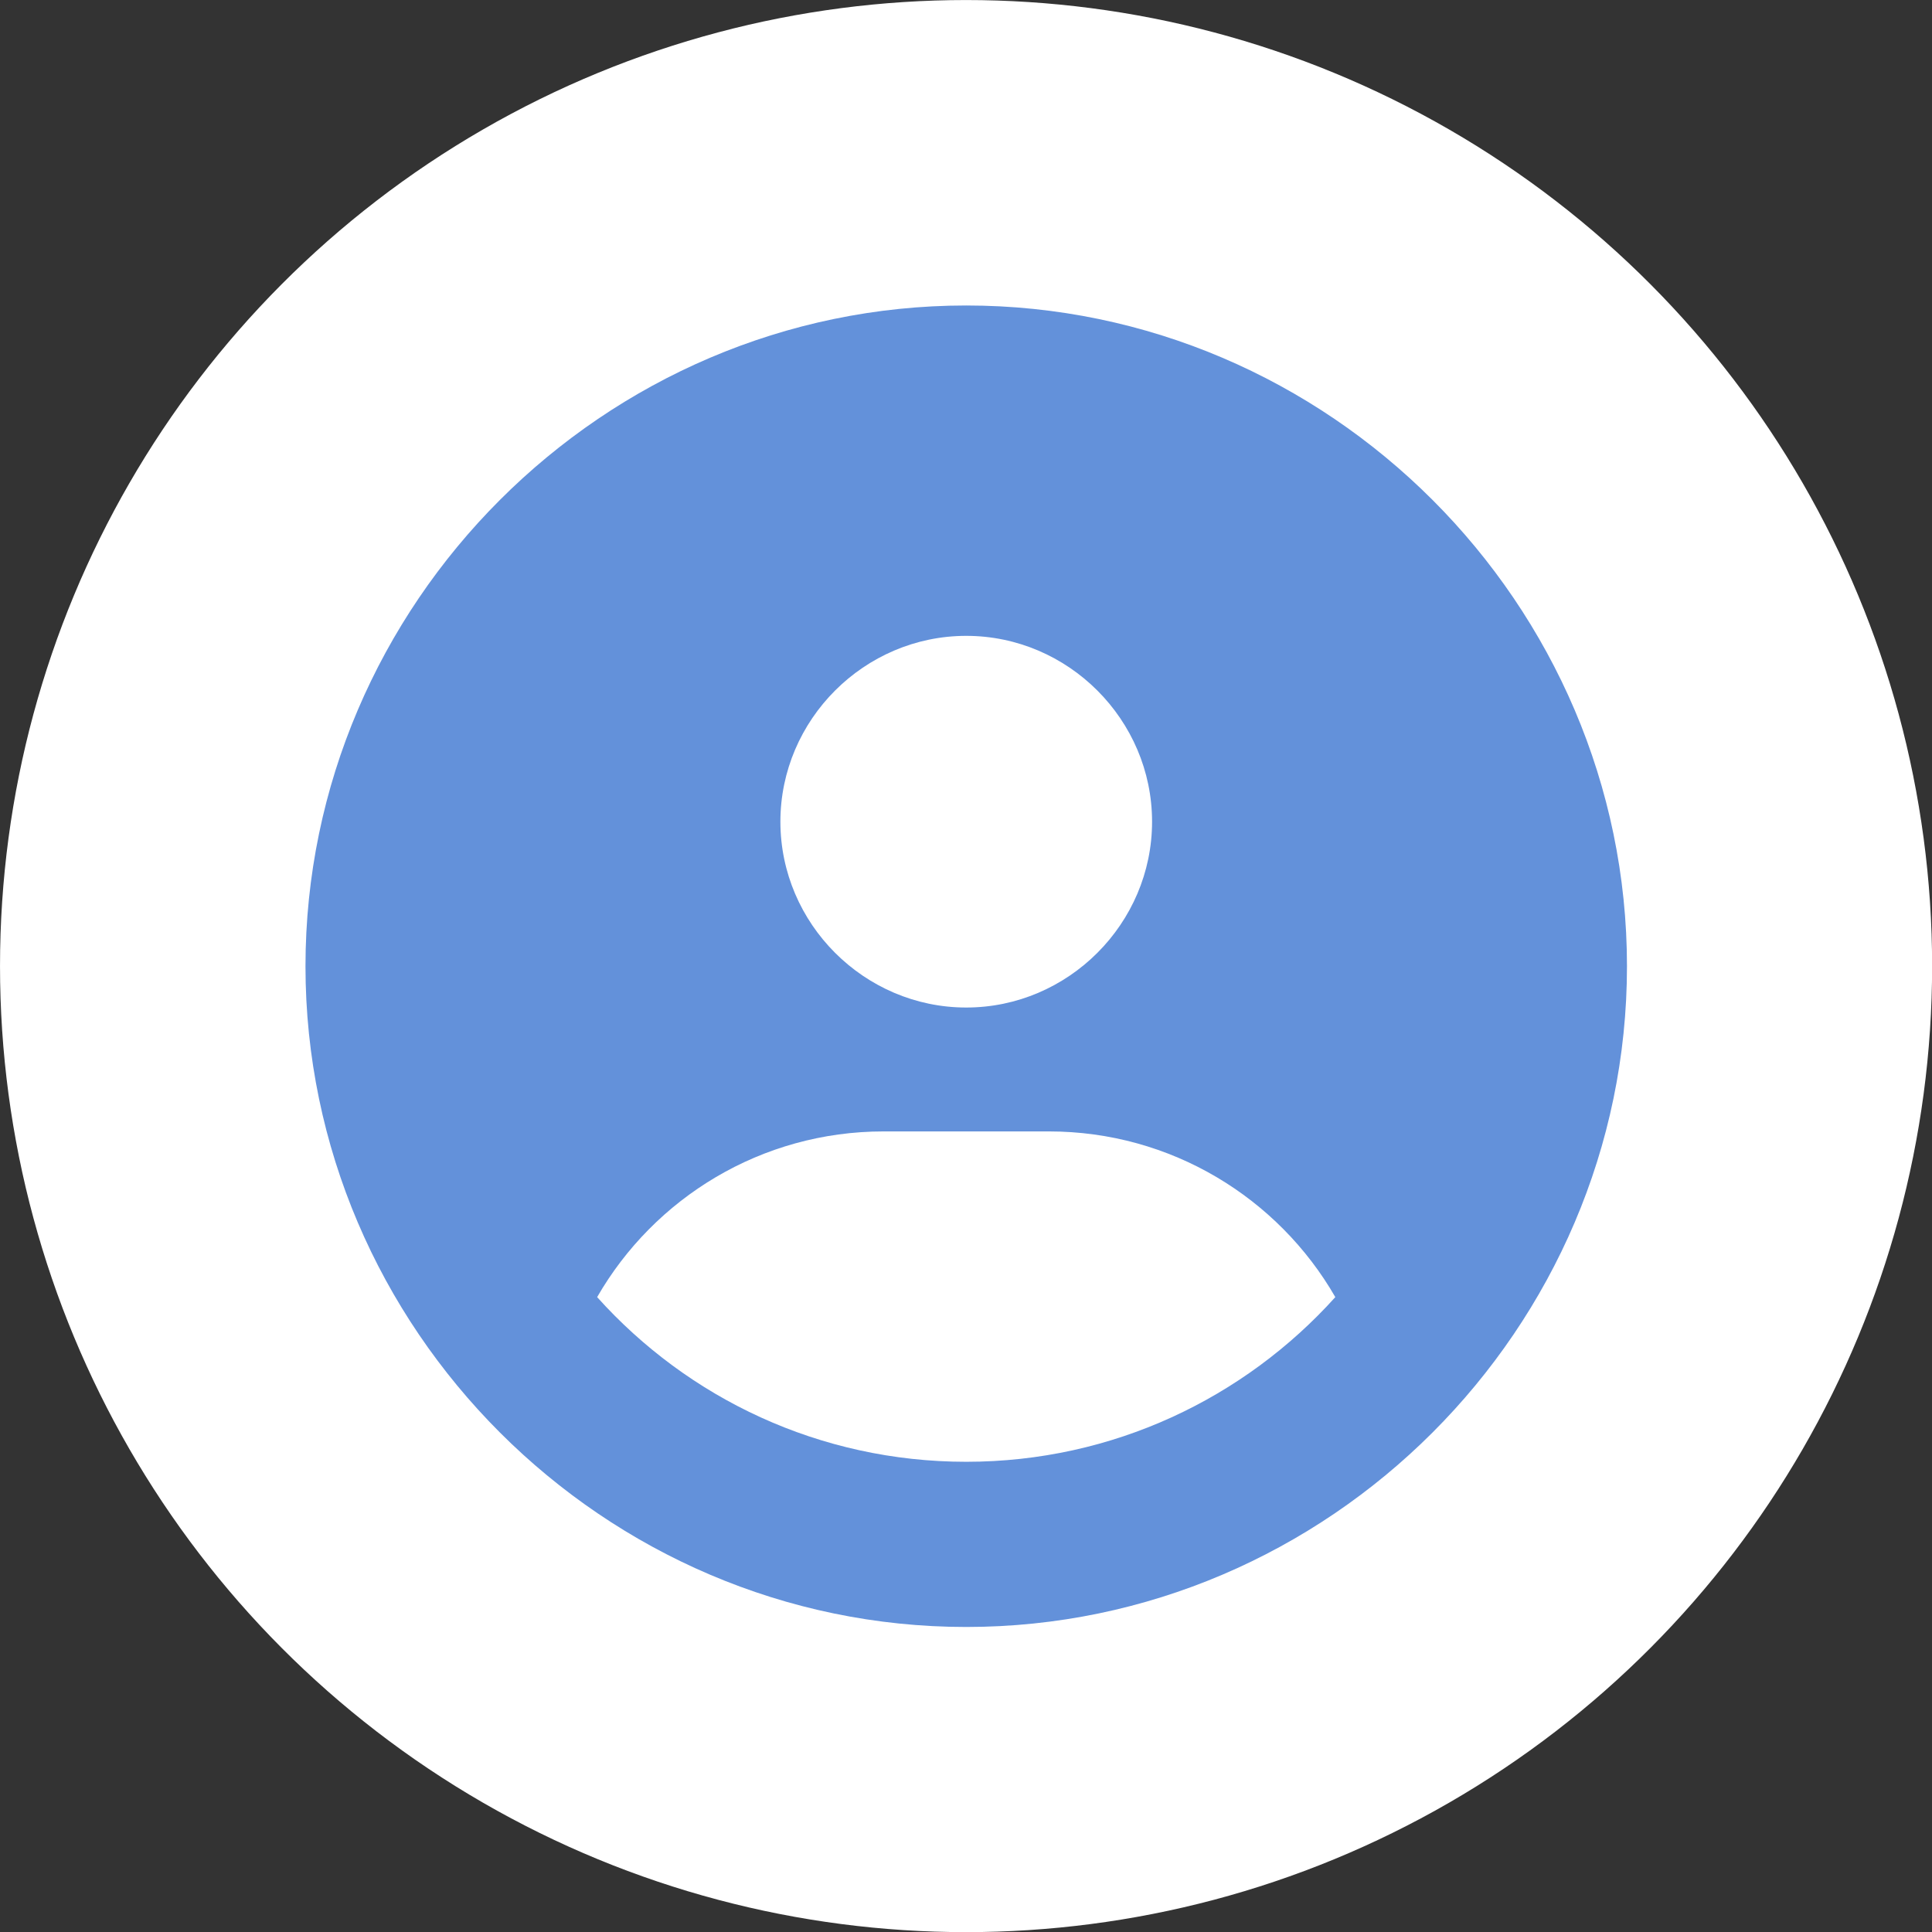
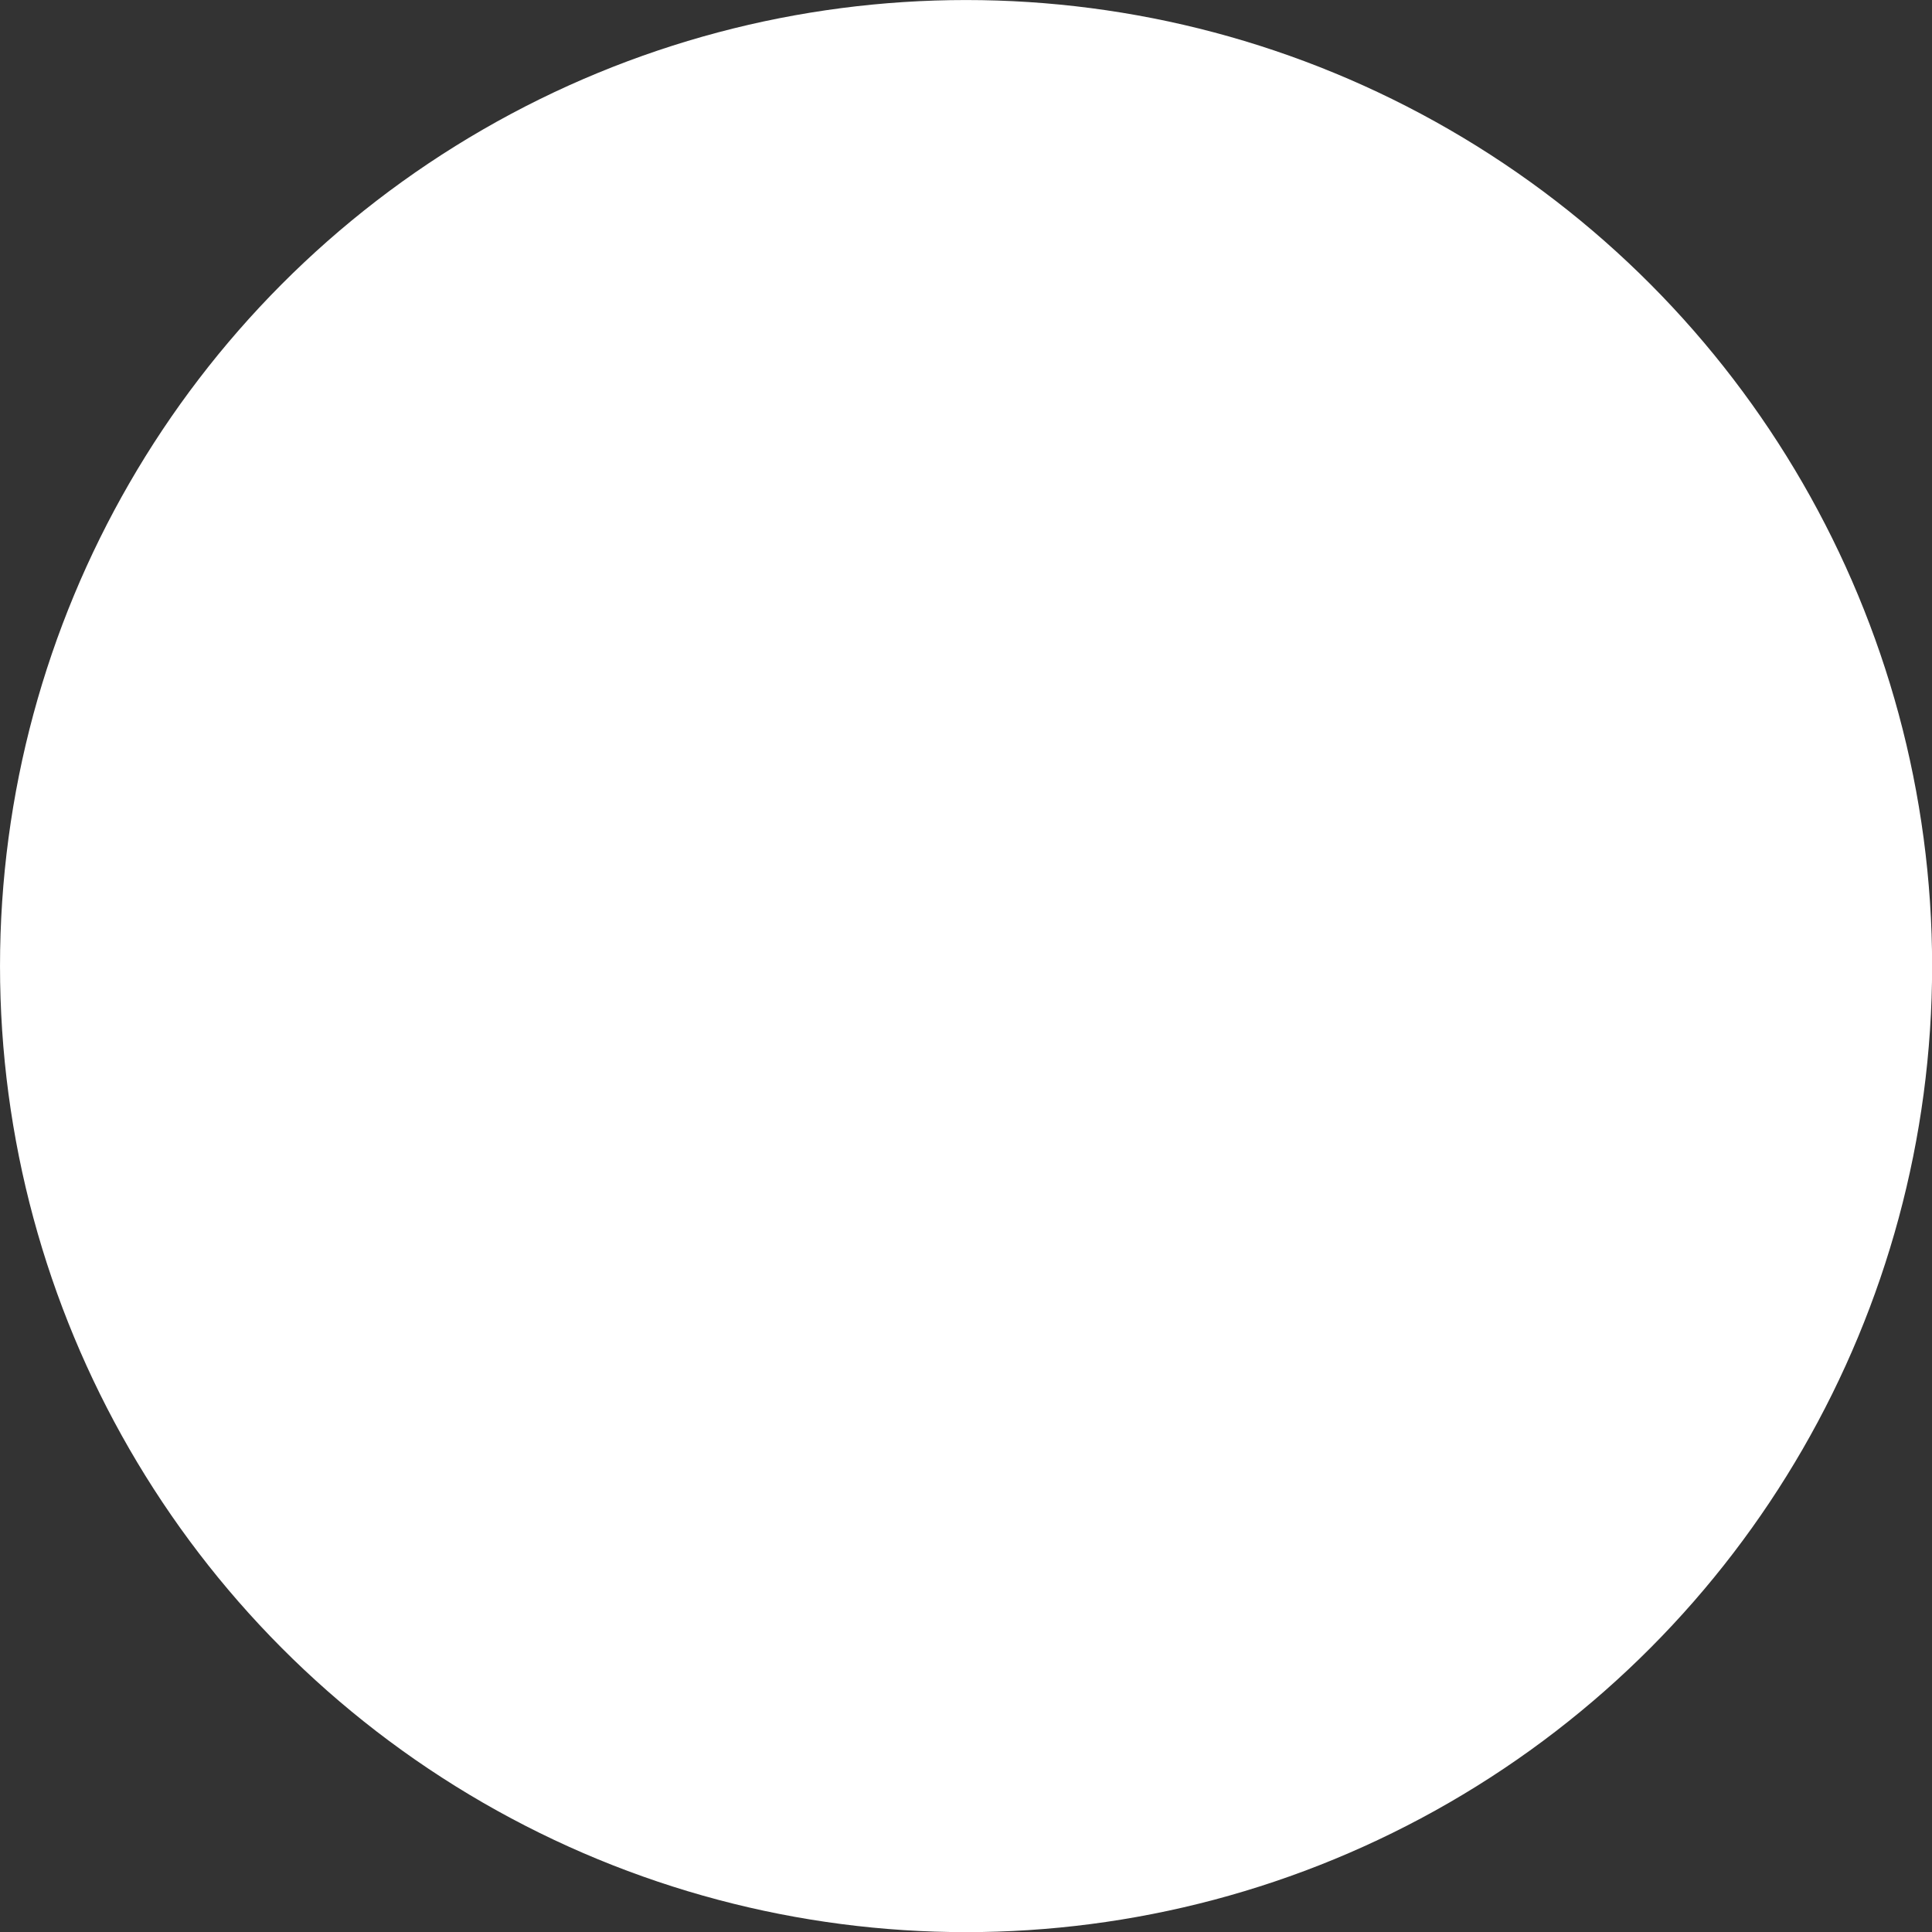
<svg xmlns="http://www.w3.org/2000/svg" width="100%" height="100%" viewBox="0 0 512 512" version="1.1" xml:space="preserve" style="fill-rule:evenodd;clip-rule:evenodd;stroke-linejoin:round;stroke-miterlimit:2;">
  <rect x="0" y="0" width="512" height="512" fill="#333333" stroke="none" />
  <g transform="matrix(3.736,0,0,3.736,-123.356,-253.097)">
    <circle cx="101.545" cy="136.274" r="68.526" style="fill:white;" />
  </g>
  <g transform="matrix(0.684,0,0,0.684,80.957,80.957)">
-     <path d="M399,384.2C376.9,345.8 335.4,320 288,320L224,320C176.6,320 135.1,345.8 113,384.2C148.2,423.4 199.2,448 256,448C312.8,448 363.8,423.3 399,384.2ZM0,256C-0,115.563 115.563,0 256,0C396.437,-0 512,115.563 512,256C512,396.437 396.437,512 256,512C115.563,512 0,396.437 0,256ZM256,272C295.498,272 328,239.498 328,200C328,160.502 295.498,128 256,128C216.502,128 184,160.502 184,200C184,239.498 216.502,272 256,272Z" style="fill:rgb(99,145,218);fill-rule:nonzero;" />
-   </g>
+     </g>
</svg>